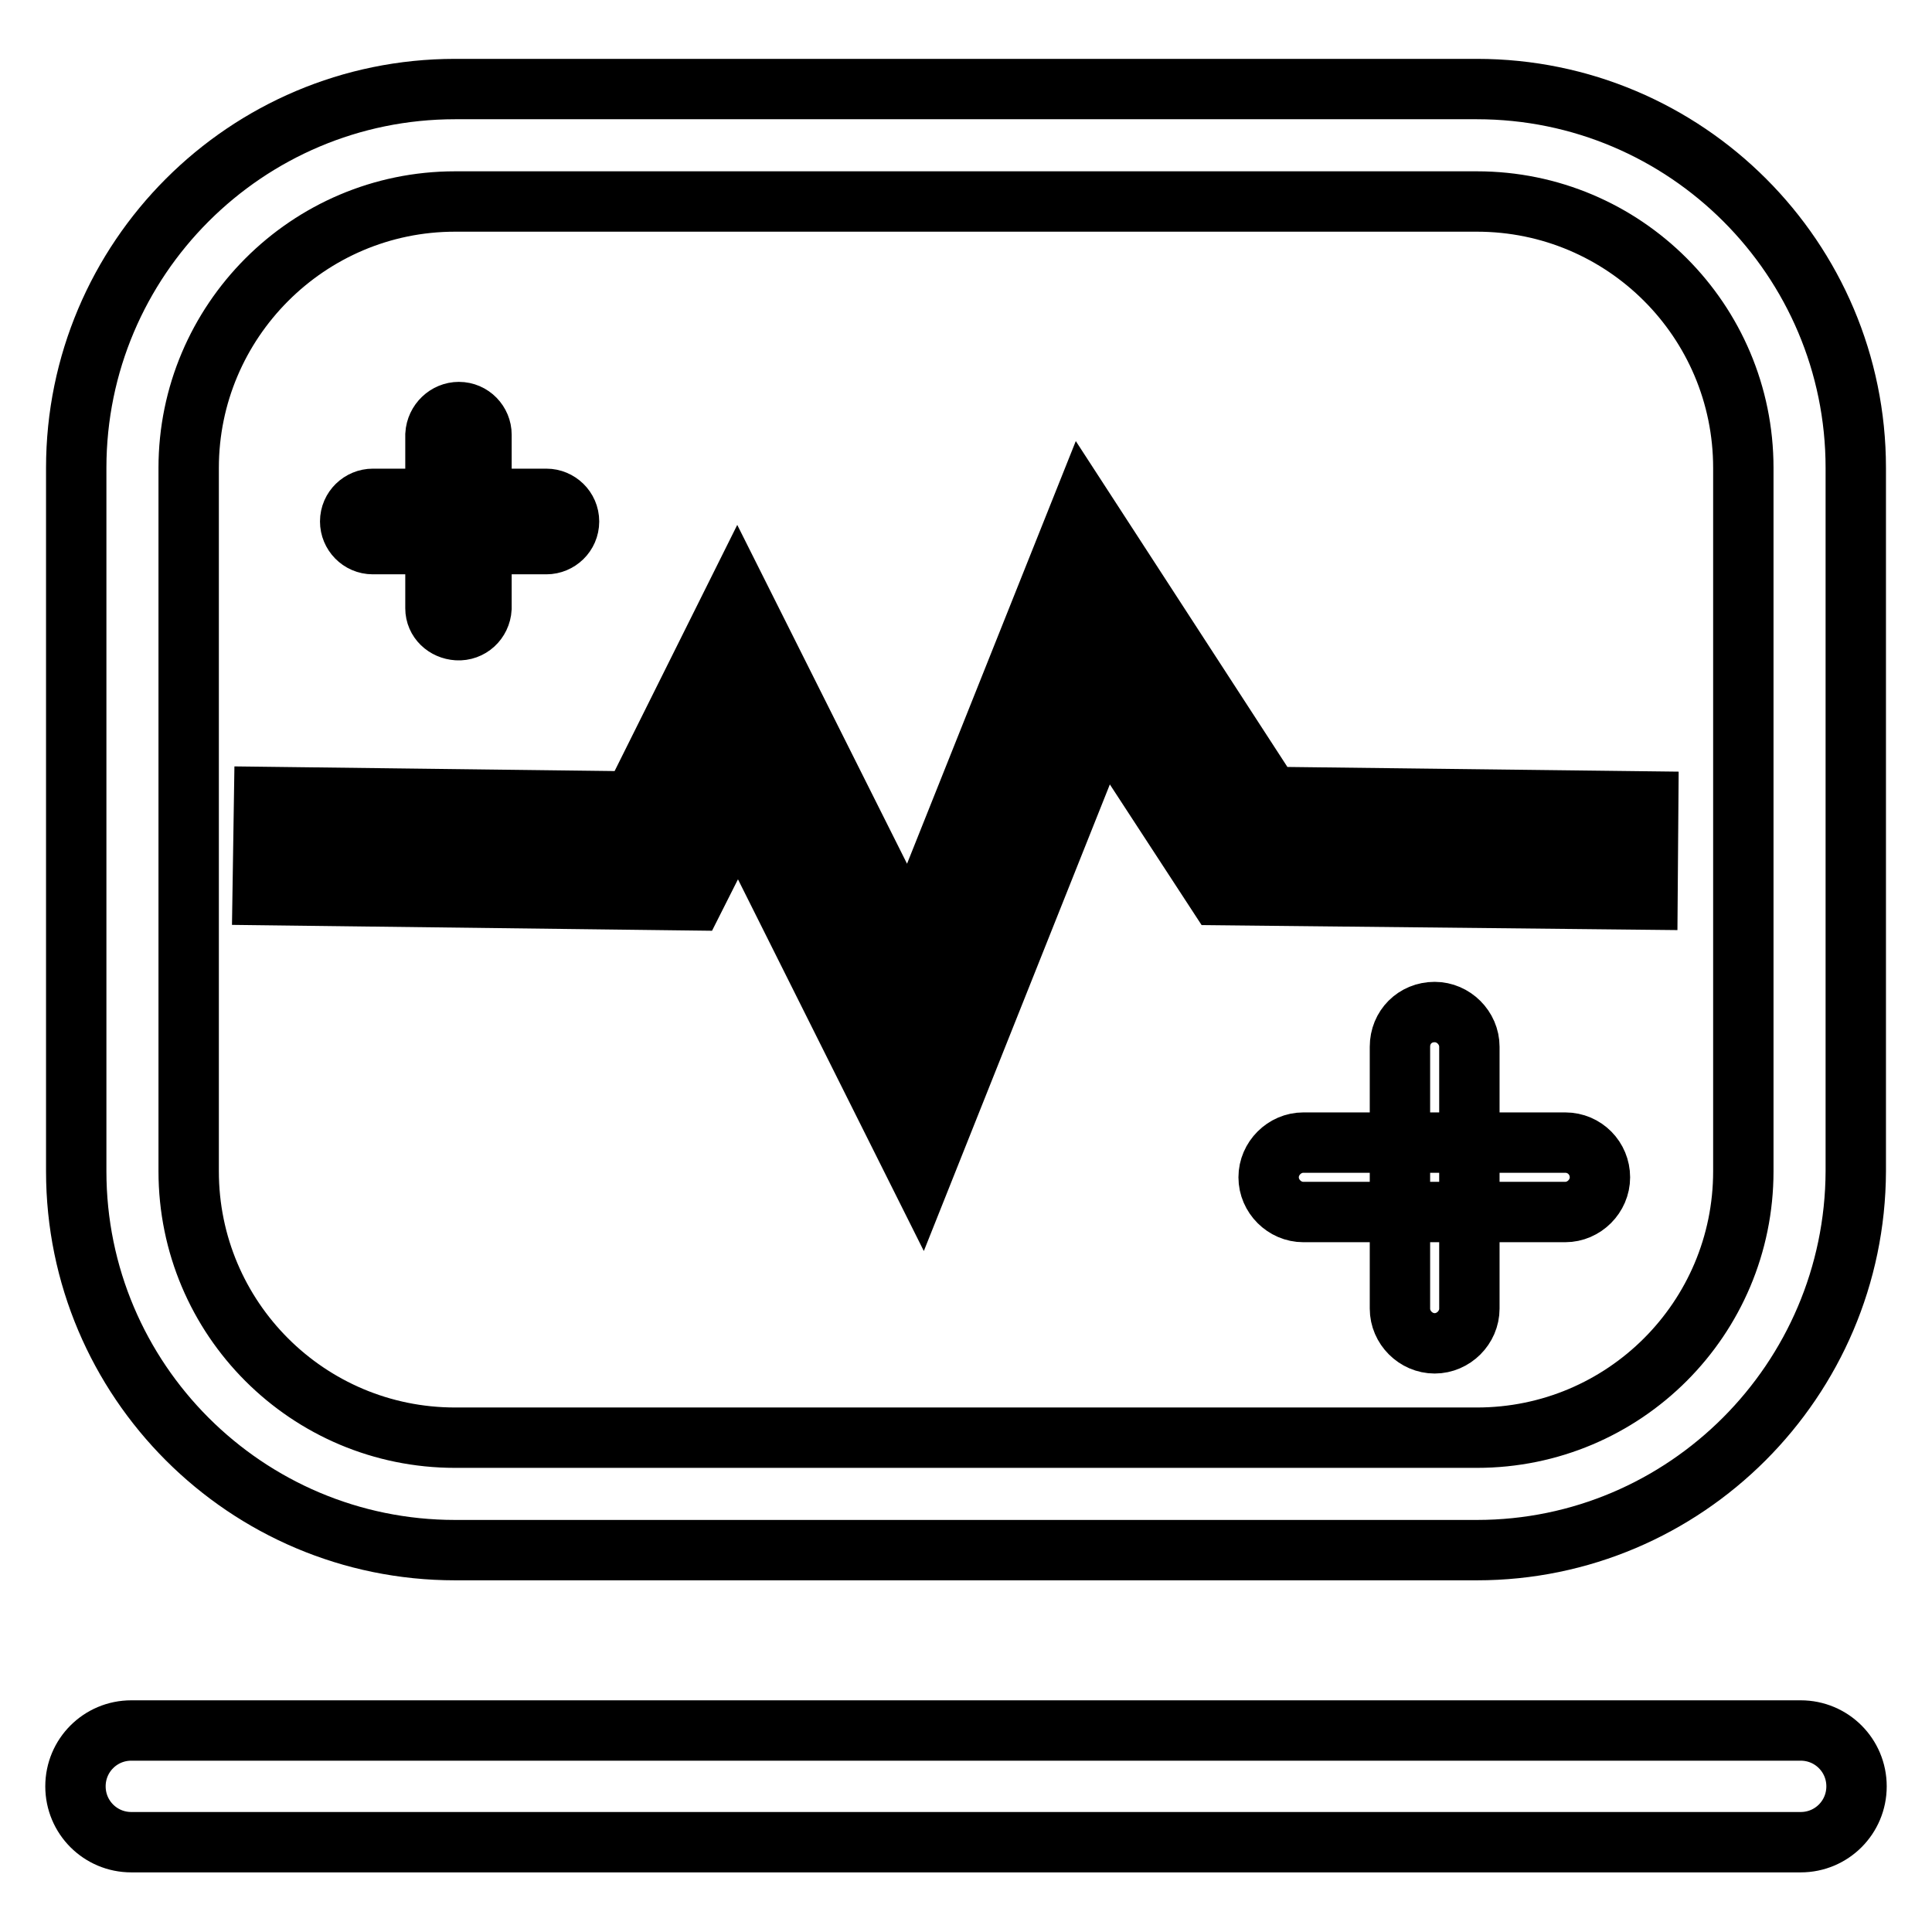
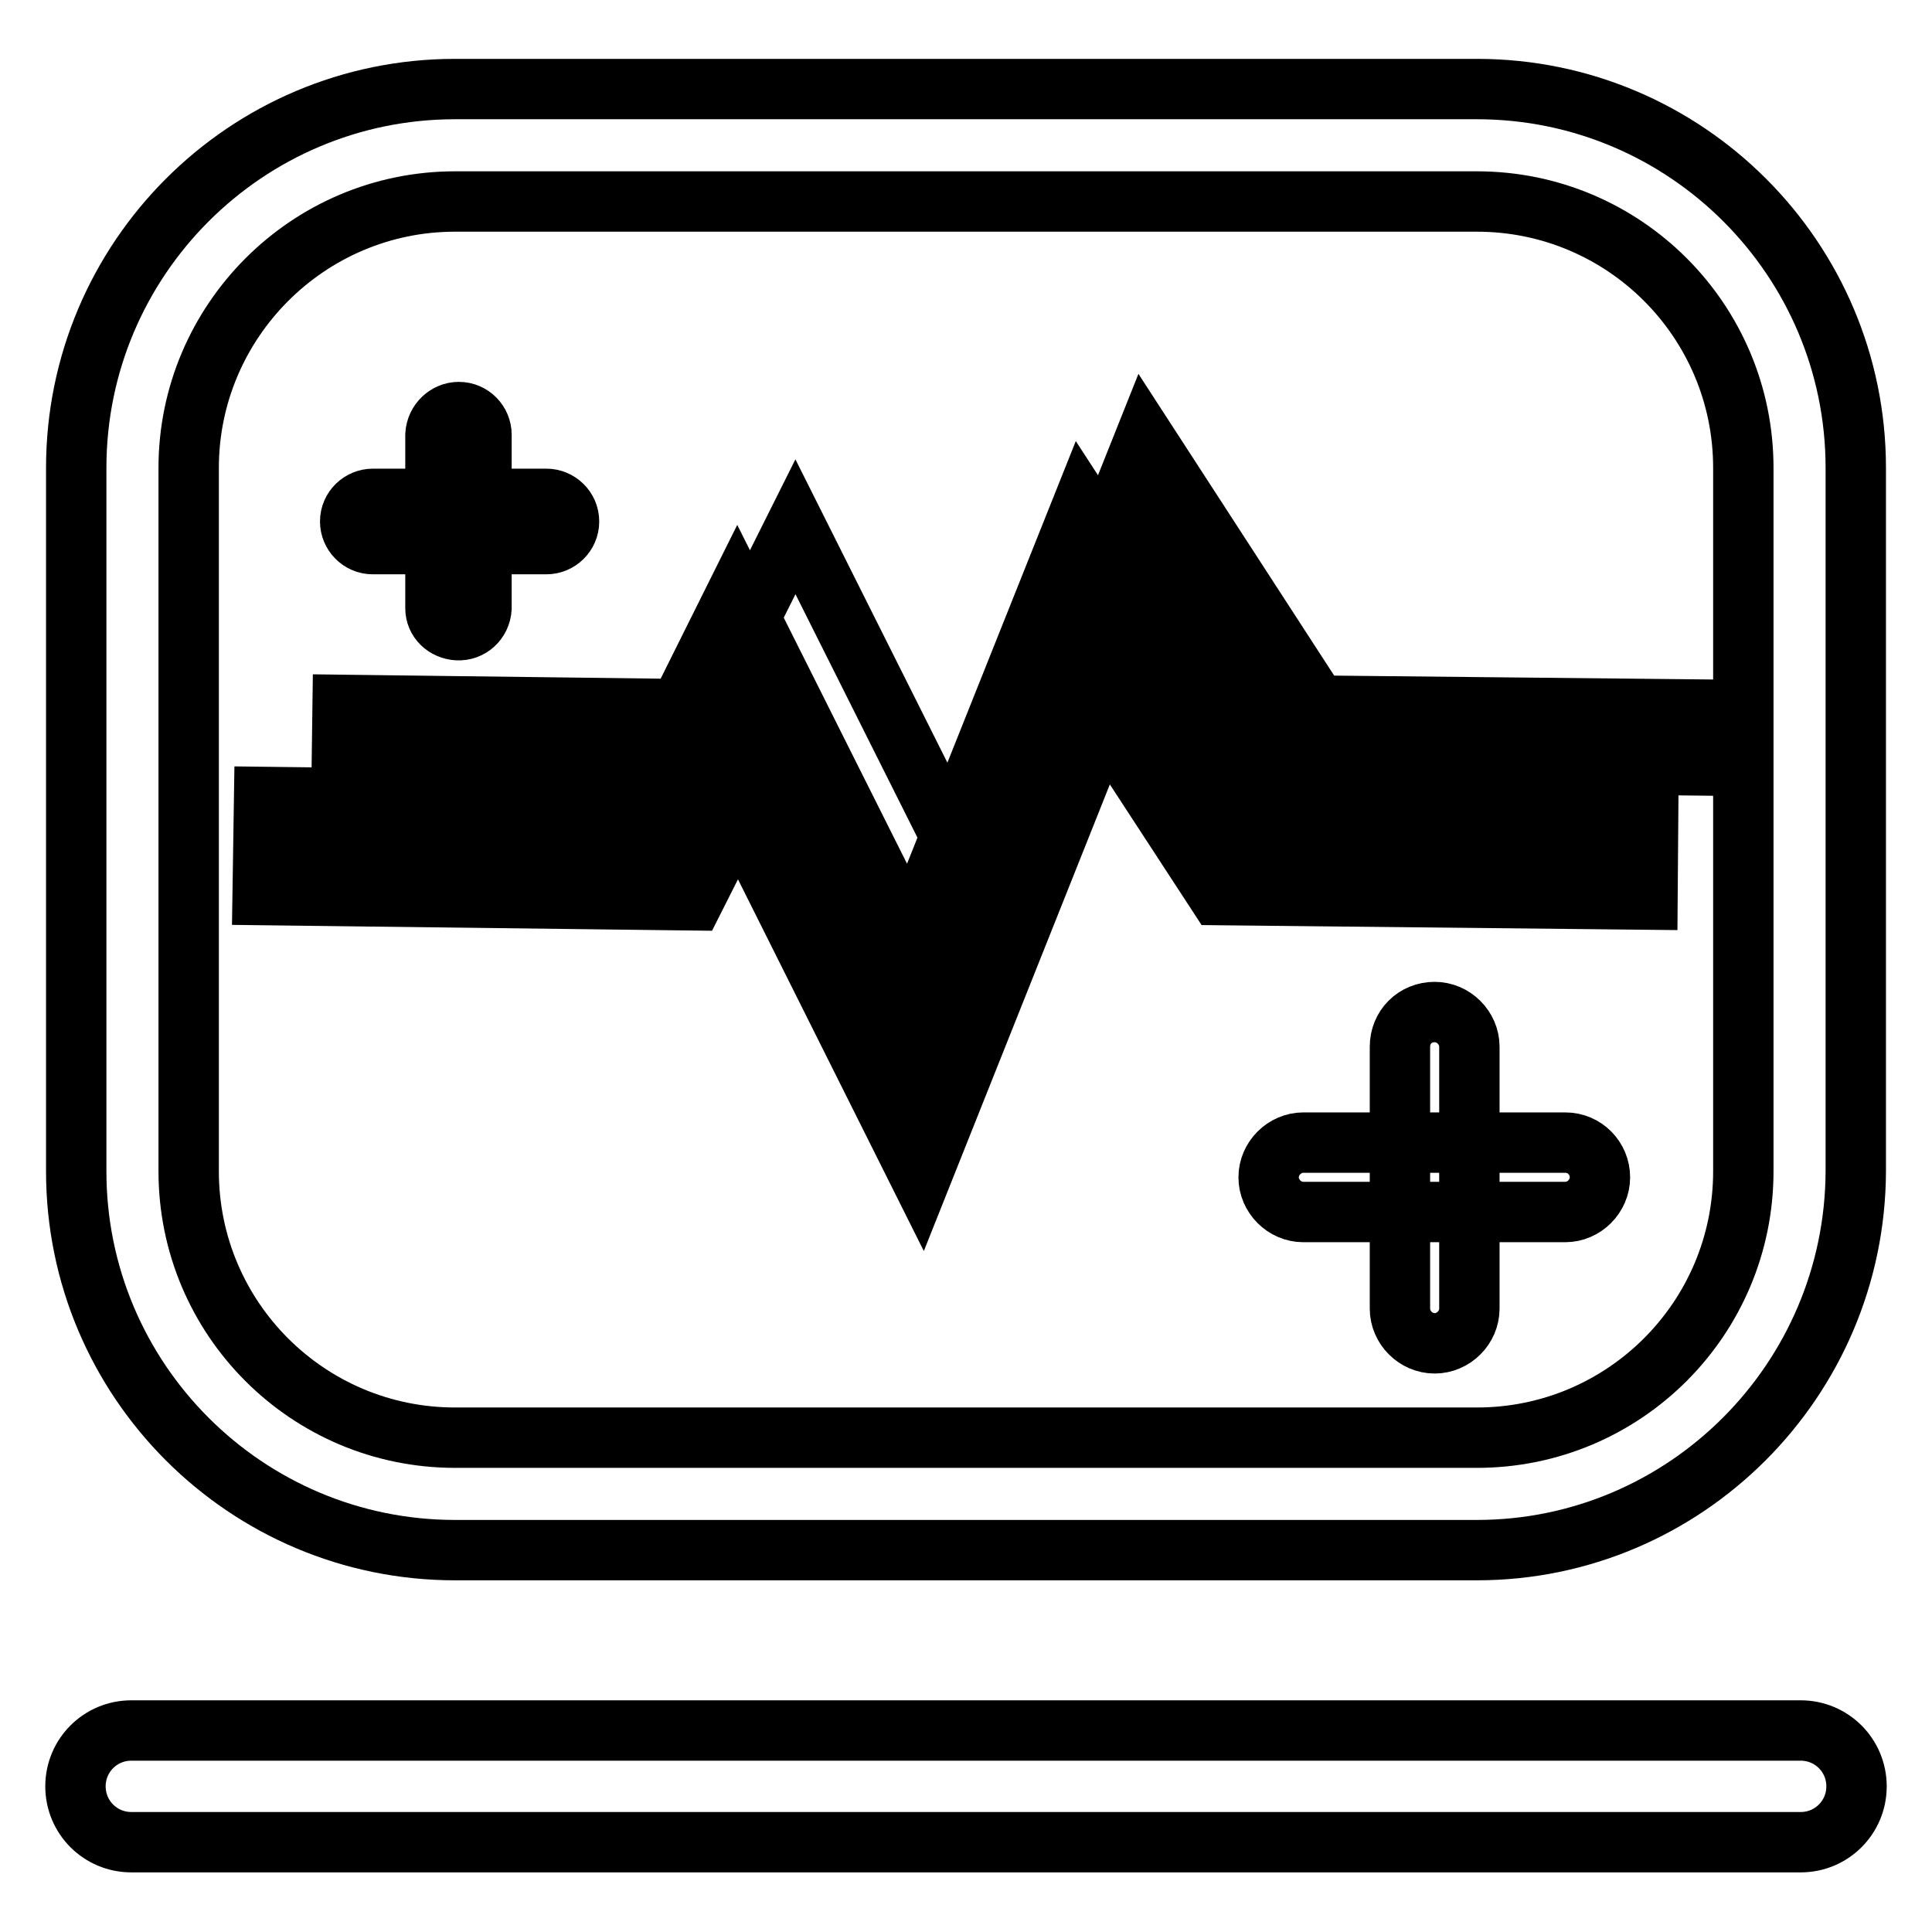
<svg xmlns="http://www.w3.org/2000/svg" version="1.1" x="0px" y="0px" viewBox="0 0 256 256" enable-background="new 0 0 256 256" xml:space="preserve">
  <g>
-     <path stroke-width="8" fill-opacity="0" stroke="#000000" d="M121.7,149.2l-23.9-47.8l-7.6,15.1l-52.5-0.6l0.1-7.4l47.9,0.6l12.1-24.2l23.2,46.3l23.1-57.9l22.9,35.3 l48.7,0.5l-0.1,7.4l-52.7-0.6l-17.3-26.6L121.7,149.2z M122,156l-24.2-48.4l-5.9,11.7l-57.1-0.7l0.2-13l48.9,0.6l13.8-27.7 l22.9,45.7l22.8-57.1l25,38.5l50,0.6l-0.1,13l-56.9-0.6l-15.2-23.3L122,156L122,156z M97.8,95.2l23.6,47.3L145,83.3l19.4,29.8 l48.4,0.5l0-1.9l-47.4-0.5l-20.8-32l-23.4,58.6L97.8,91l-10.4,20.8l-46.9-0.5l0,1.9l48,0.6L97.8,95.2L97.8,95.2z M212,156 c0,2.5-2.1,4.6-4.6,4.6l0,0h-34.7c-2.5,0-4.6-2.1-4.6-4.6s2.1-4.6,4.6-4.6l0,0h34.7C210,151.4,212,153.5,212,156z M190.1,134.1 c2.5,0,4.6,2.1,4.6,4.6v34.7c0,2.5-2.1,4.6-4.6,4.6s-4.6-2.1-4.6-4.6v-34.7C185.5,136.1,187.5,134.1,190.1,134.1 C190.1,134.1,190.1,134.1,190.1,134.1L190.1,134.1z M75.4,69.1c0,1.7-1.4,3-3,3h-23c-1.7,0-3-1.4-3-3c0-1.7,1.4-3,3-3h23 C74,66.1,75.4,67.4,75.4,69.1C75.4,69.1,75.4,69.1,75.4,69.1z M60.8,54.6c1.7,0,3,1.4,3,3v23c-0.1,1.7-1.5,3-3.2,2.9 c-1.6-0.1-2.9-1.3-2.9-2.9v-23C57.8,55.9,59.2,54.6,60.8,54.6z M195.7,205.4H60.3c-27.7,0-50.2-22.5-50.2-50.2V62 c0-27.7,22.5-50.2,50.2-50.2h135.4c27.7,0,50.2,22.5,50.2,50.2v93.2C245.8,182.9,223.3,205.4,195.7,205.4z M60.3,26.7 C40.8,26.7,25,42.6,25,62v93.2c0,19.5,15.8,35.3,35.3,35.3h135.4c19.5,0,35.3-15.8,35.3-35.3V62c0-19.5-15.8-35.3-35.3-35.3 L60.3,26.7L60.3,26.7z M238.6,244.1H17.4c-4.1,0-7.4-3.3-7.4-7.4c0-4.1,3.3-7.4,7.4-7.4h221.2c4.1,0,7.4,3.3,7.4,7.4 C246,240.8,242.7,244.1,238.6,244.1z" />
+     <path stroke-width="8" fill-opacity="0" stroke="#000000" d="M121.7,149.2l-23.9-47.8l-52.5-0.6l0.1-7.4l47.9,0.6l12.1-24.2l23.2,46.3l23.1-57.9l22.9,35.3 l48.7,0.5l-0.1,7.4l-52.7-0.6l-17.3-26.6L121.7,149.2z M122,156l-24.2-48.4l-5.9,11.7l-57.1-0.7l0.2-13l48.9,0.6l13.8-27.7 l22.9,45.7l22.8-57.1l25,38.5l50,0.6l-0.1,13l-56.9-0.6l-15.2-23.3L122,156L122,156z M97.8,95.2l23.6,47.3L145,83.3l19.4,29.8 l48.4,0.5l0-1.9l-47.4-0.5l-20.8-32l-23.4,58.6L97.8,91l-10.4,20.8l-46.9-0.5l0,1.9l48,0.6L97.8,95.2L97.8,95.2z M212,156 c0,2.5-2.1,4.6-4.6,4.6l0,0h-34.7c-2.5,0-4.6-2.1-4.6-4.6s2.1-4.6,4.6-4.6l0,0h34.7C210,151.4,212,153.5,212,156z M190.1,134.1 c2.5,0,4.6,2.1,4.6,4.6v34.7c0,2.5-2.1,4.6-4.6,4.6s-4.6-2.1-4.6-4.6v-34.7C185.5,136.1,187.5,134.1,190.1,134.1 C190.1,134.1,190.1,134.1,190.1,134.1L190.1,134.1z M75.4,69.1c0,1.7-1.4,3-3,3h-23c-1.7,0-3-1.4-3-3c0-1.7,1.4-3,3-3h23 C74,66.1,75.4,67.4,75.4,69.1C75.4,69.1,75.4,69.1,75.4,69.1z M60.8,54.6c1.7,0,3,1.4,3,3v23c-0.1,1.7-1.5,3-3.2,2.9 c-1.6-0.1-2.9-1.3-2.9-2.9v-23C57.8,55.9,59.2,54.6,60.8,54.6z M195.7,205.4H60.3c-27.7,0-50.2-22.5-50.2-50.2V62 c0-27.7,22.5-50.2,50.2-50.2h135.4c27.7,0,50.2,22.5,50.2,50.2v93.2C245.8,182.9,223.3,205.4,195.7,205.4z M60.3,26.7 C40.8,26.7,25,42.6,25,62v93.2c0,19.5,15.8,35.3,35.3,35.3h135.4c19.5,0,35.3-15.8,35.3-35.3V62c0-19.5-15.8-35.3-35.3-35.3 L60.3,26.7L60.3,26.7z M238.6,244.1H17.4c-4.1,0-7.4-3.3-7.4-7.4c0-4.1,3.3-7.4,7.4-7.4h221.2c4.1,0,7.4,3.3,7.4,7.4 C246,240.8,242.7,244.1,238.6,244.1z" />
  </g>
</svg>